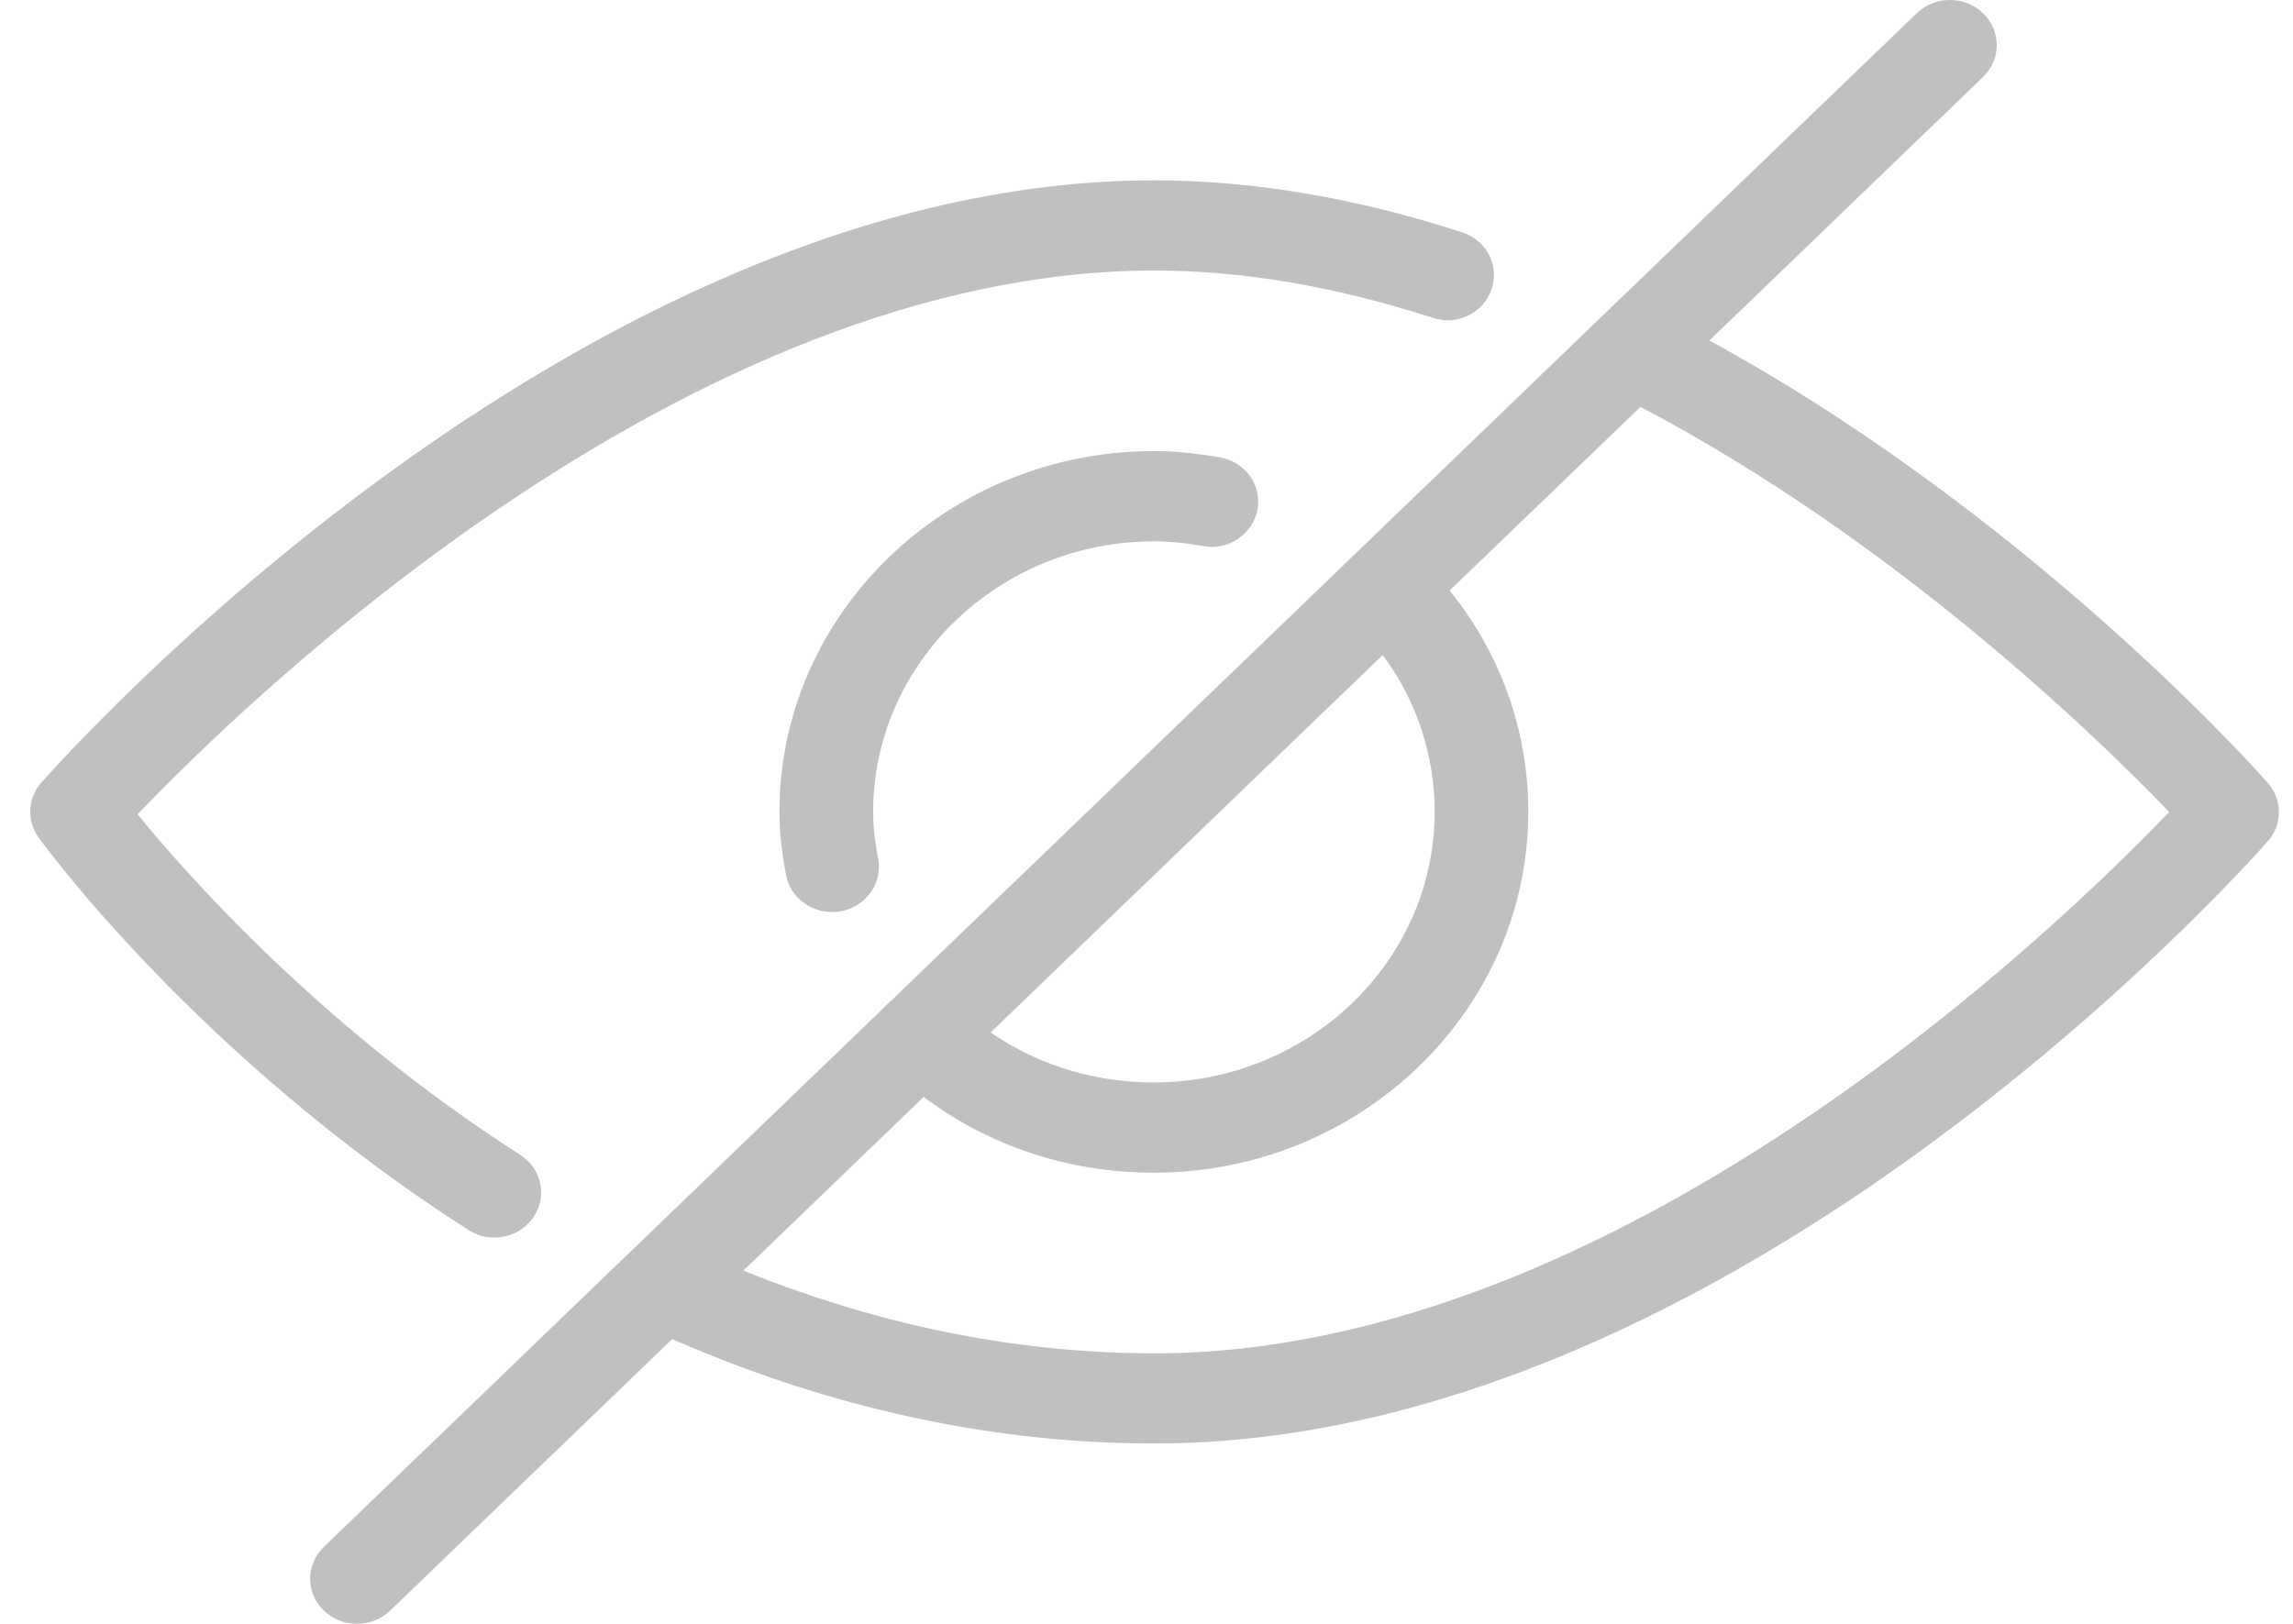
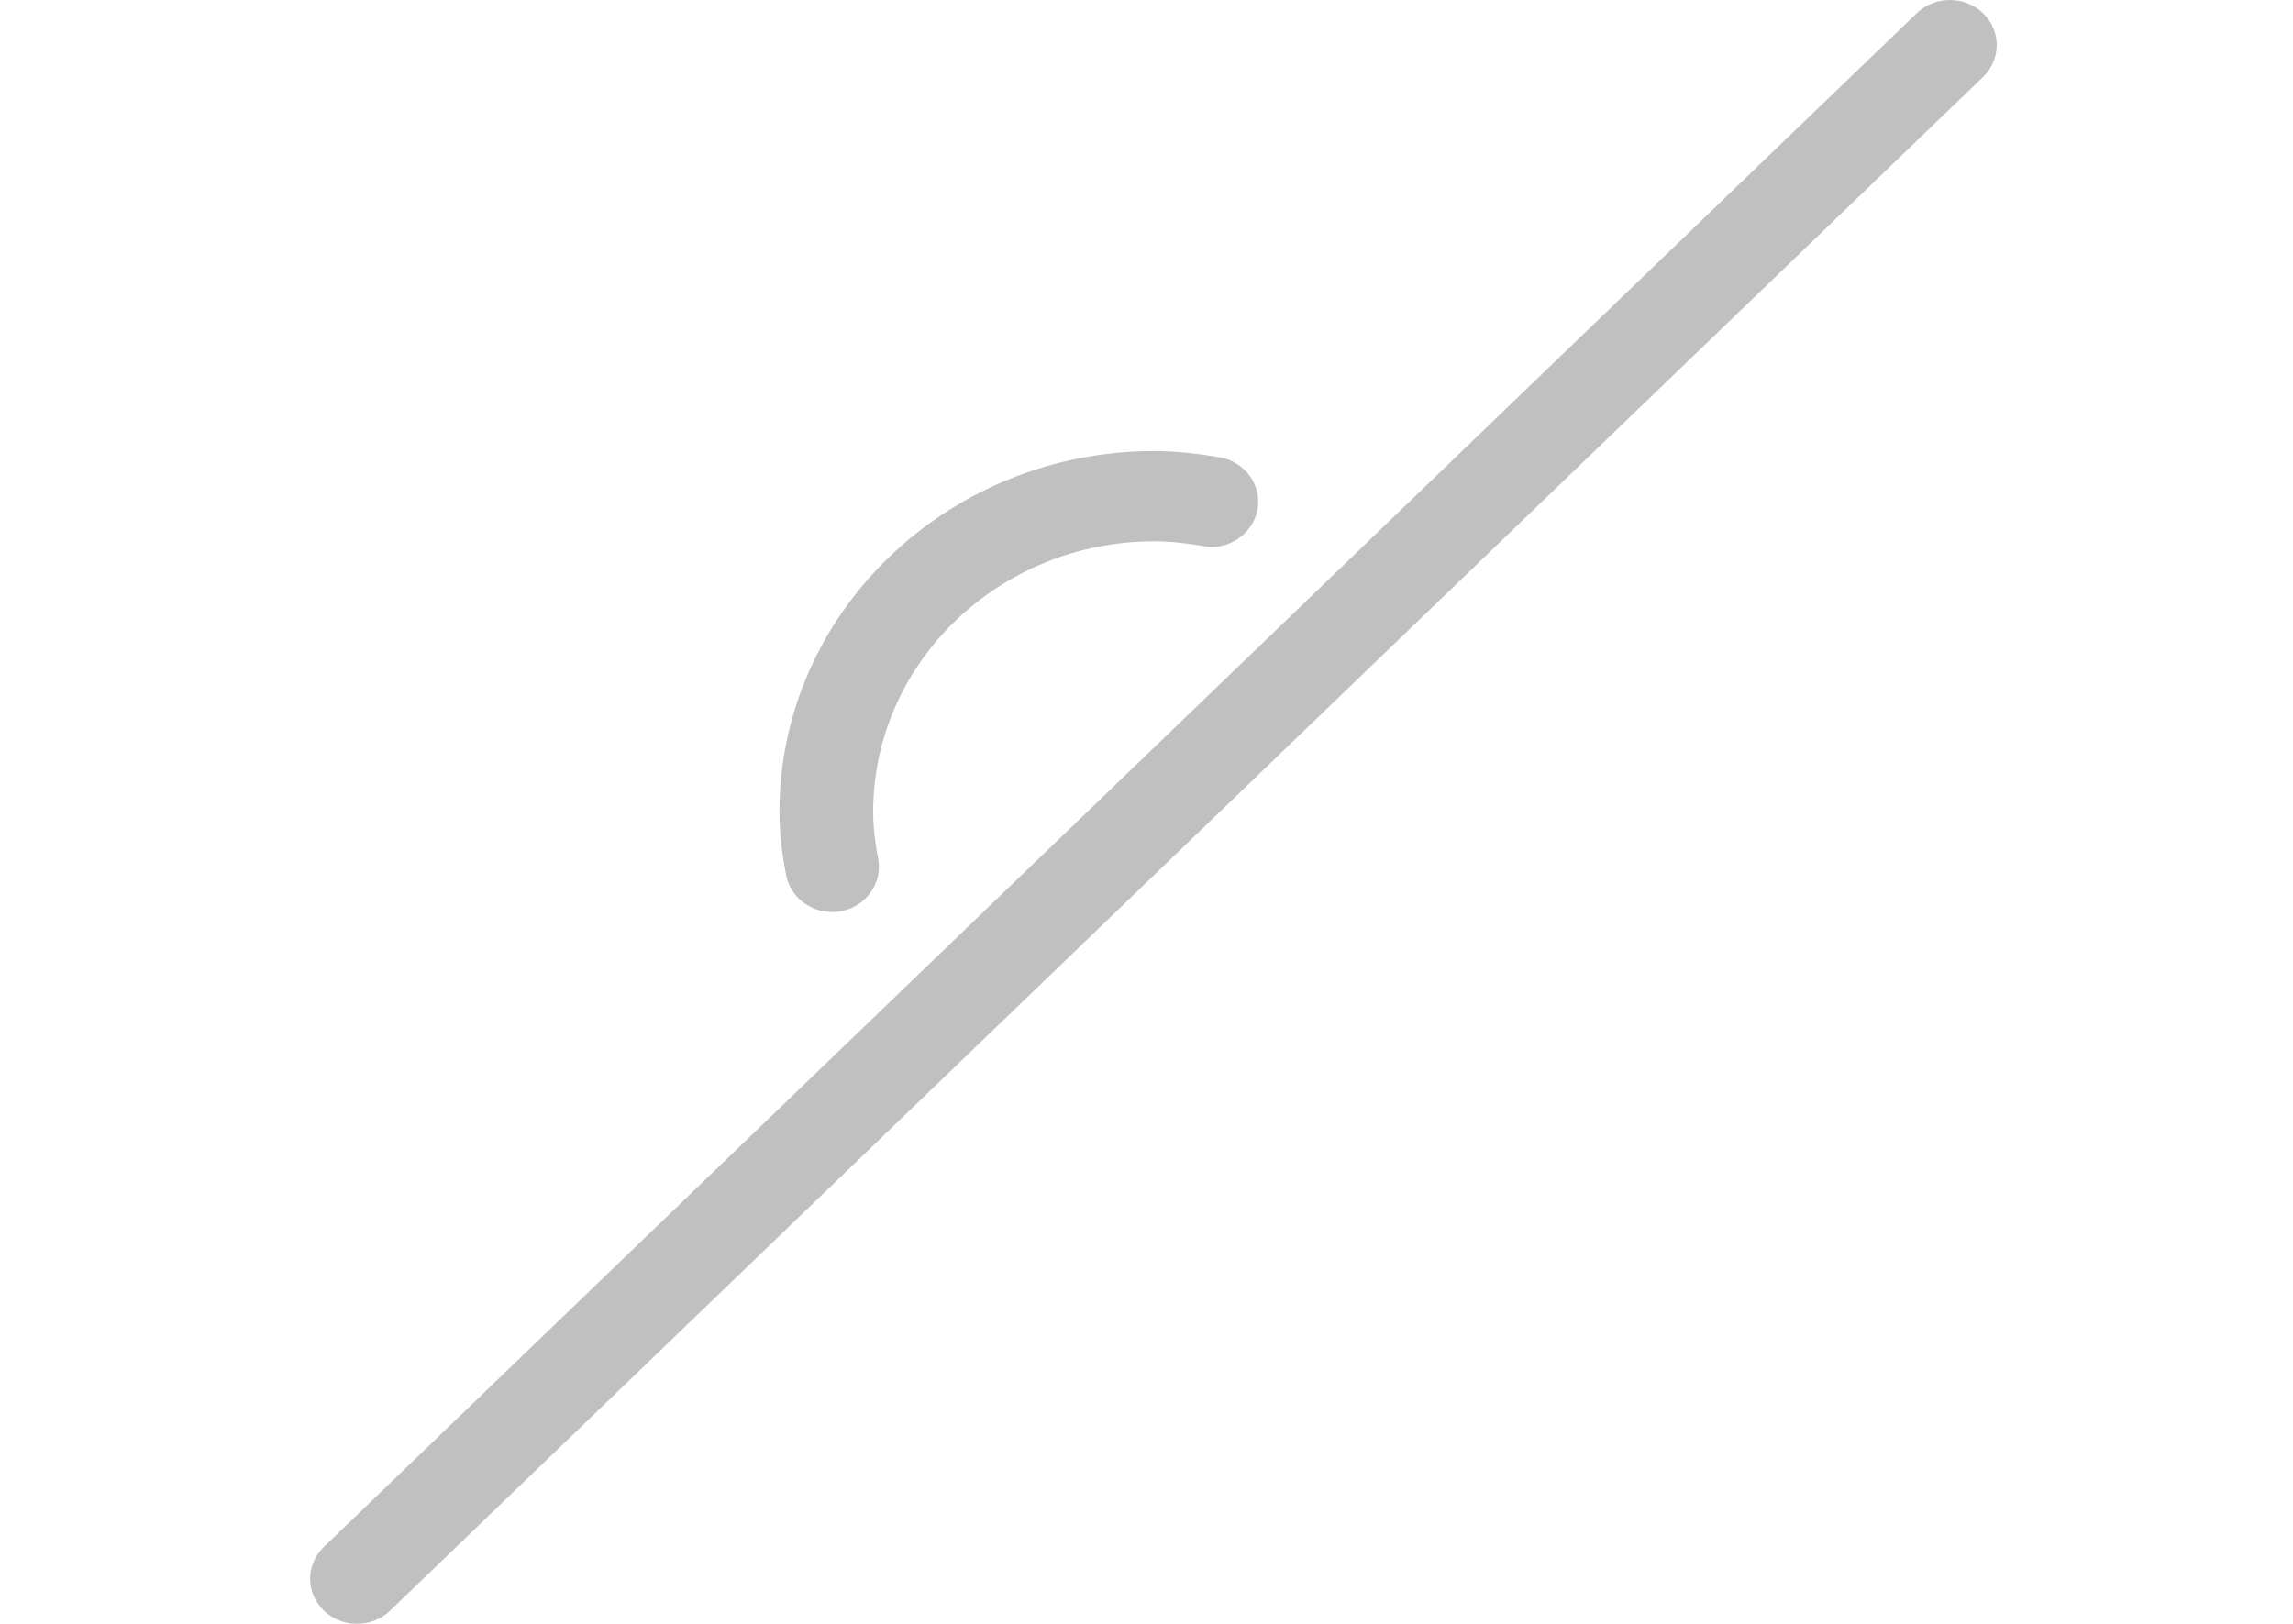
<svg xmlns="http://www.w3.org/2000/svg" width="24" height="17" viewBox="0 0 24 17" fill="none">
  <g opacity="0.5">
-     <path d="M14.847 5.828C14.656 5.643 14.345 5.643 14.153 5.828C13.962 6.012 13.962 6.312 14.153 6.495C14.709 7.03 15.016 7.741 15.016 8.499C15.016 10.061 13.695 11.332 12.073 11.332C11.287 11.332 10.548 11.037 9.993 10.502C9.802 10.318 9.491 10.318 9.3 10.502C9.108 10.685 9.108 10.985 9.3 11.17C10.039 11.884 11.025 12.277 12.073 12.277C14.237 12.277 15.996 10.582 15.996 8.499C15.996 7.489 15.588 6.54 14.847 5.828Z" fill="#828282" />
    <path d="M12.765 4.787C12.542 4.75 12.315 4.722 12.081 4.722C9.918 4.722 8.158 6.417 8.158 8.5C8.158 8.725 8.187 8.944 8.227 9.158C8.269 9.387 8.476 9.548 8.708 9.548C8.737 9.548 8.765 9.547 8.795 9.541C9.06 9.496 9.239 9.25 9.192 8.994C9.162 8.833 9.139 8.67 9.139 8.5C9.139 6.938 10.459 5.667 12.081 5.667C12.258 5.667 12.428 5.688 12.594 5.717C12.855 5.768 13.115 5.59 13.162 5.334C13.209 5.078 13.031 4.833 12.765 4.787Z" fill="#828282" />
-     <path d="M23.736 8.196C23.625 8.069 20.973 5.088 17.313 3.262C17.076 3.142 16.777 3.233 16.652 3.465C16.528 3.696 16.622 3.982 16.863 4.102C19.682 5.507 21.934 7.7 22.704 8.501C21.535 9.72 16.934 14.168 12.084 14.168C10.438 14.168 8.78 13.785 7.153 13.03C6.911 12.915 6.616 13.015 6.499 13.25C6.38 13.484 6.483 13.767 6.727 13.88C8.488 14.699 10.29 15.112 12.084 15.112C18.127 15.112 23.511 9.064 23.737 8.806C23.892 8.63 23.891 8.372 23.736 8.196Z" fill="#828282" />
-     <path d="M15.303 2.432C14.187 2.07 13.105 1.888 12.086 1.888C6.043 1.888 0.659 7.936 0.432 8.194C0.289 8.356 0.277 8.593 0.405 8.769C0.472 8.863 2.094 11.079 4.903 12.877C4.987 12.931 5.08 12.956 5.174 12.956C5.332 12.956 5.488 12.882 5.582 12.744C5.732 12.527 5.67 12.234 5.445 12.09C3.381 10.769 1.969 9.173 1.44 8.525C2.569 7.344 7.2 2.832 12.086 2.832C12.999 2.832 13.976 2.998 14.991 3.326C15.248 3.415 15.526 3.278 15.611 3.03C15.698 2.782 15.56 2.515 15.303 2.432Z" fill="#828282" />
    <path d="M20.756 0.138C20.565 -0.046 20.254 -0.046 20.062 0.138L3.39 16.194C3.198 16.378 3.198 16.678 3.39 16.862C3.486 16.954 3.611 17 3.737 17C3.862 17 3.988 16.954 4.083 16.862L20.756 0.806C20.947 0.622 20.947 0.322 20.756 0.138Z" fill="#828282" />
  </g>
</svg>